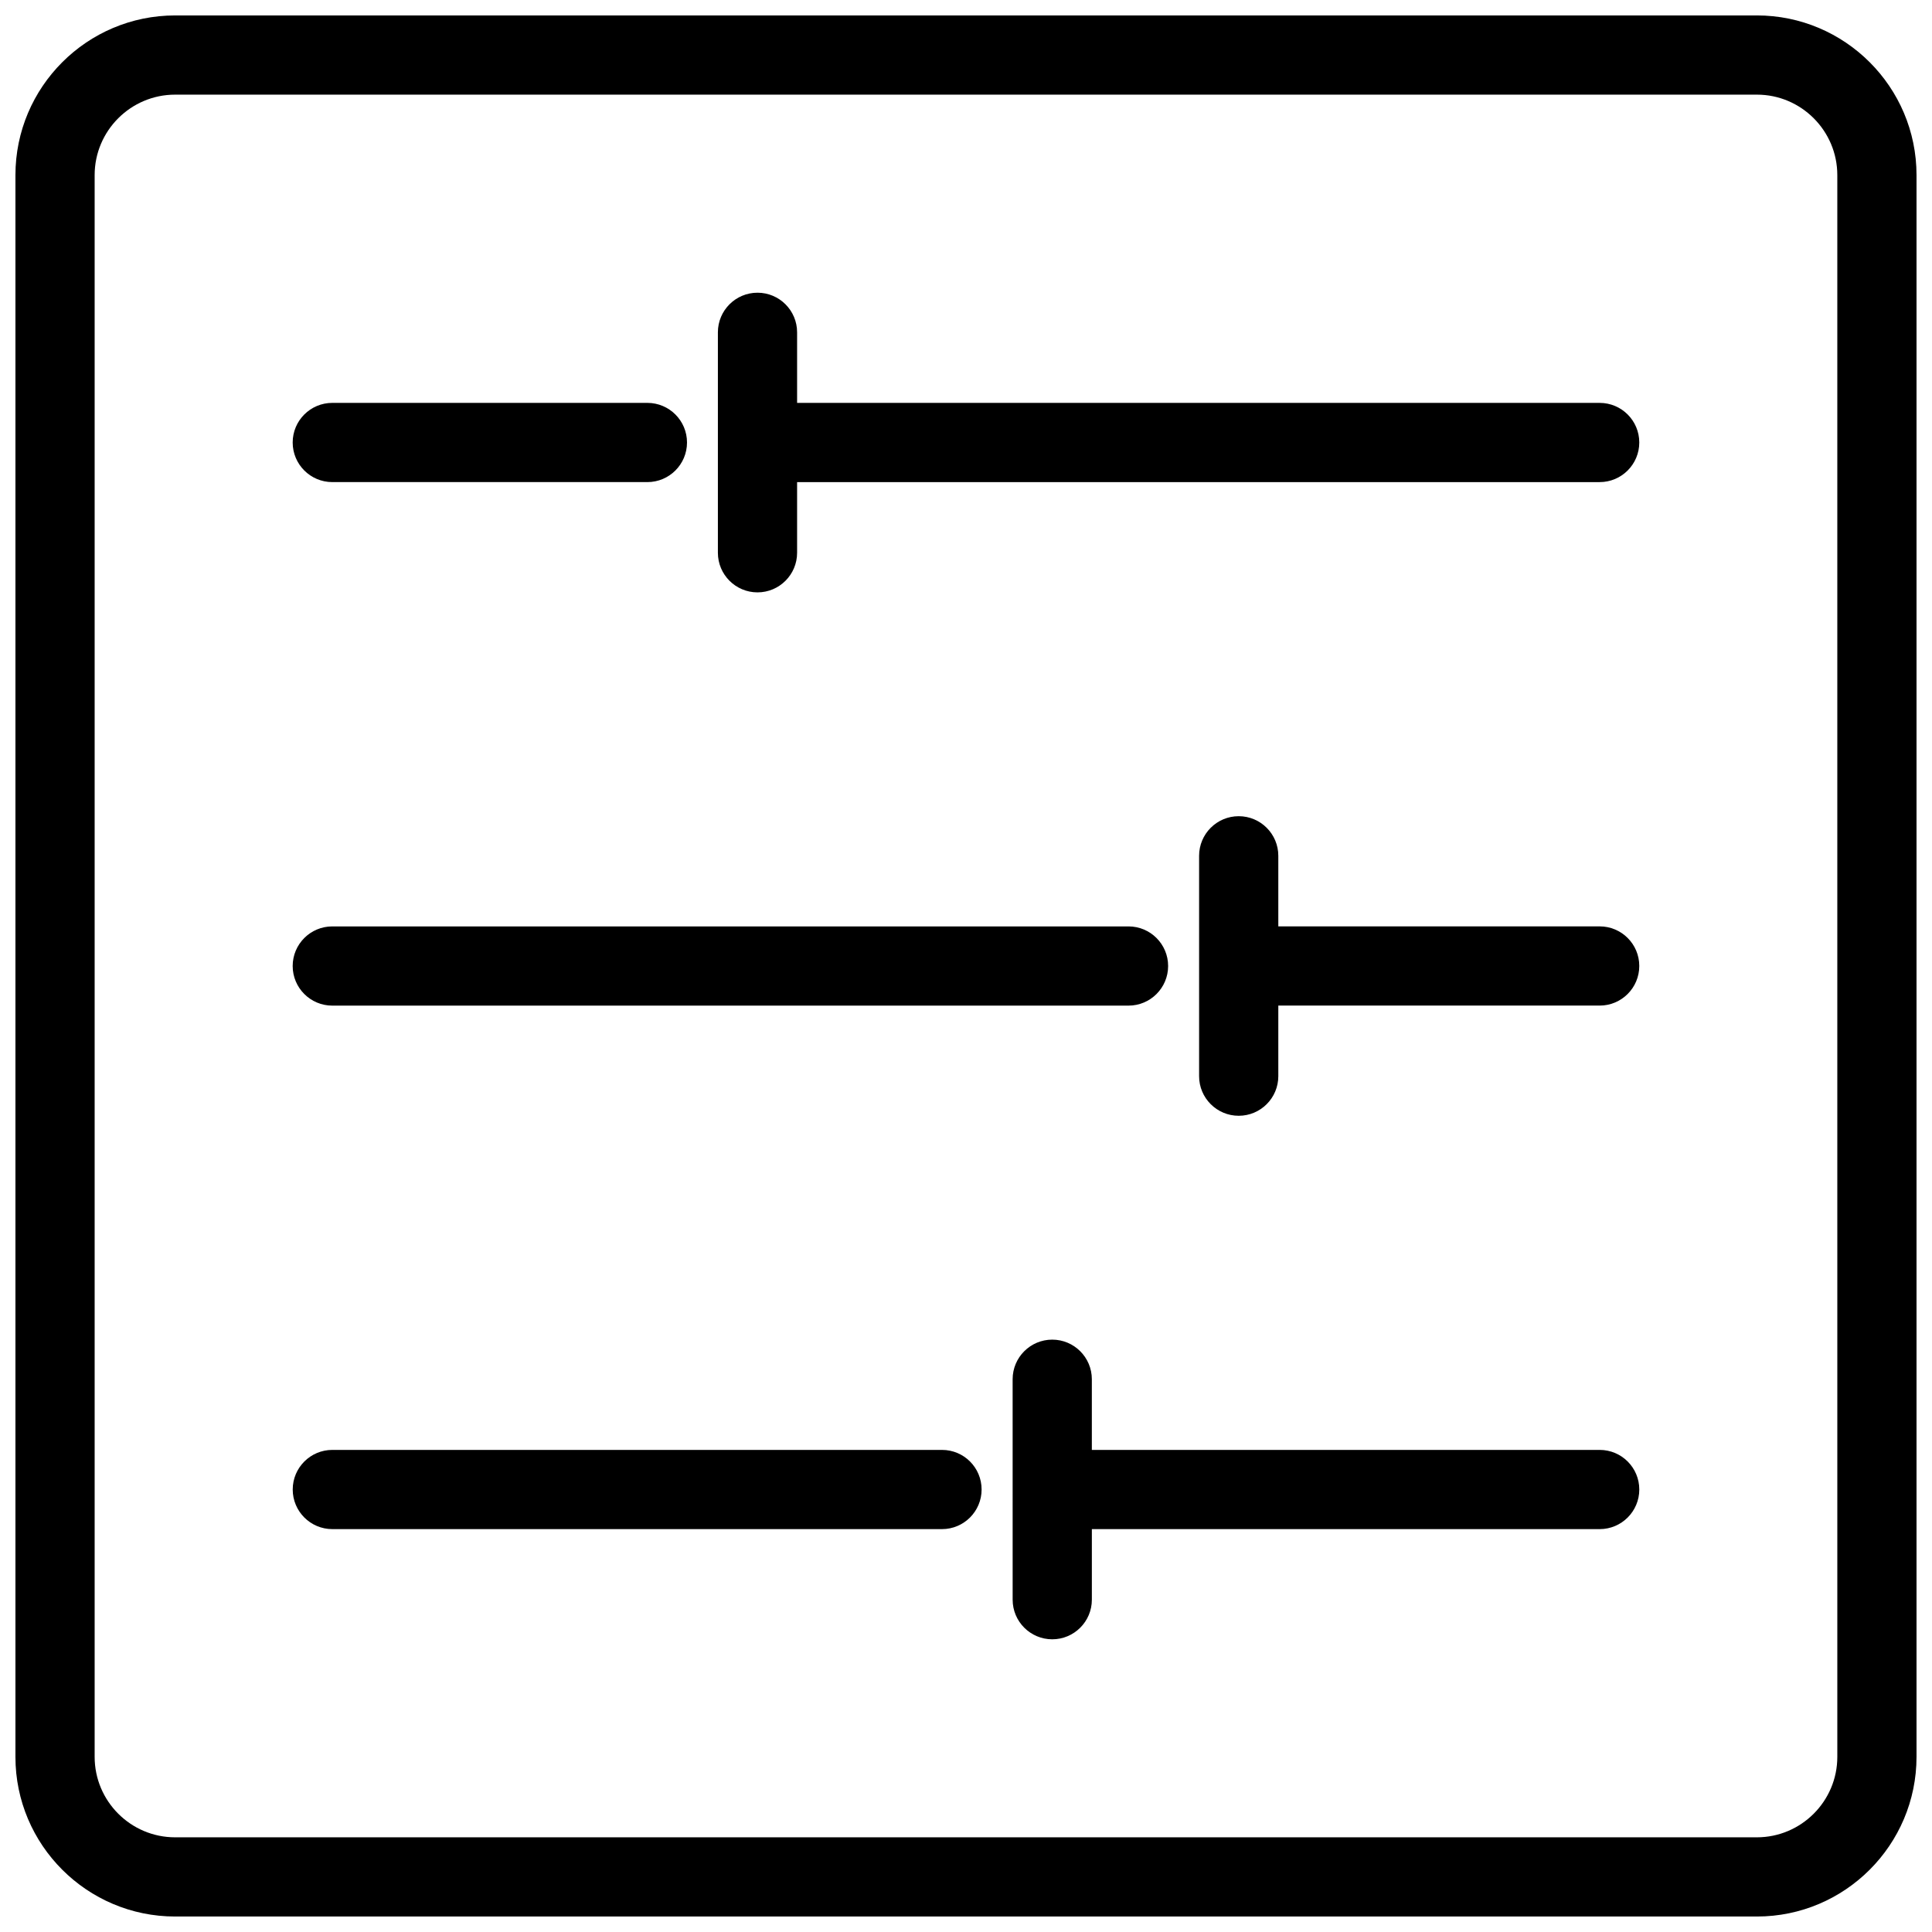
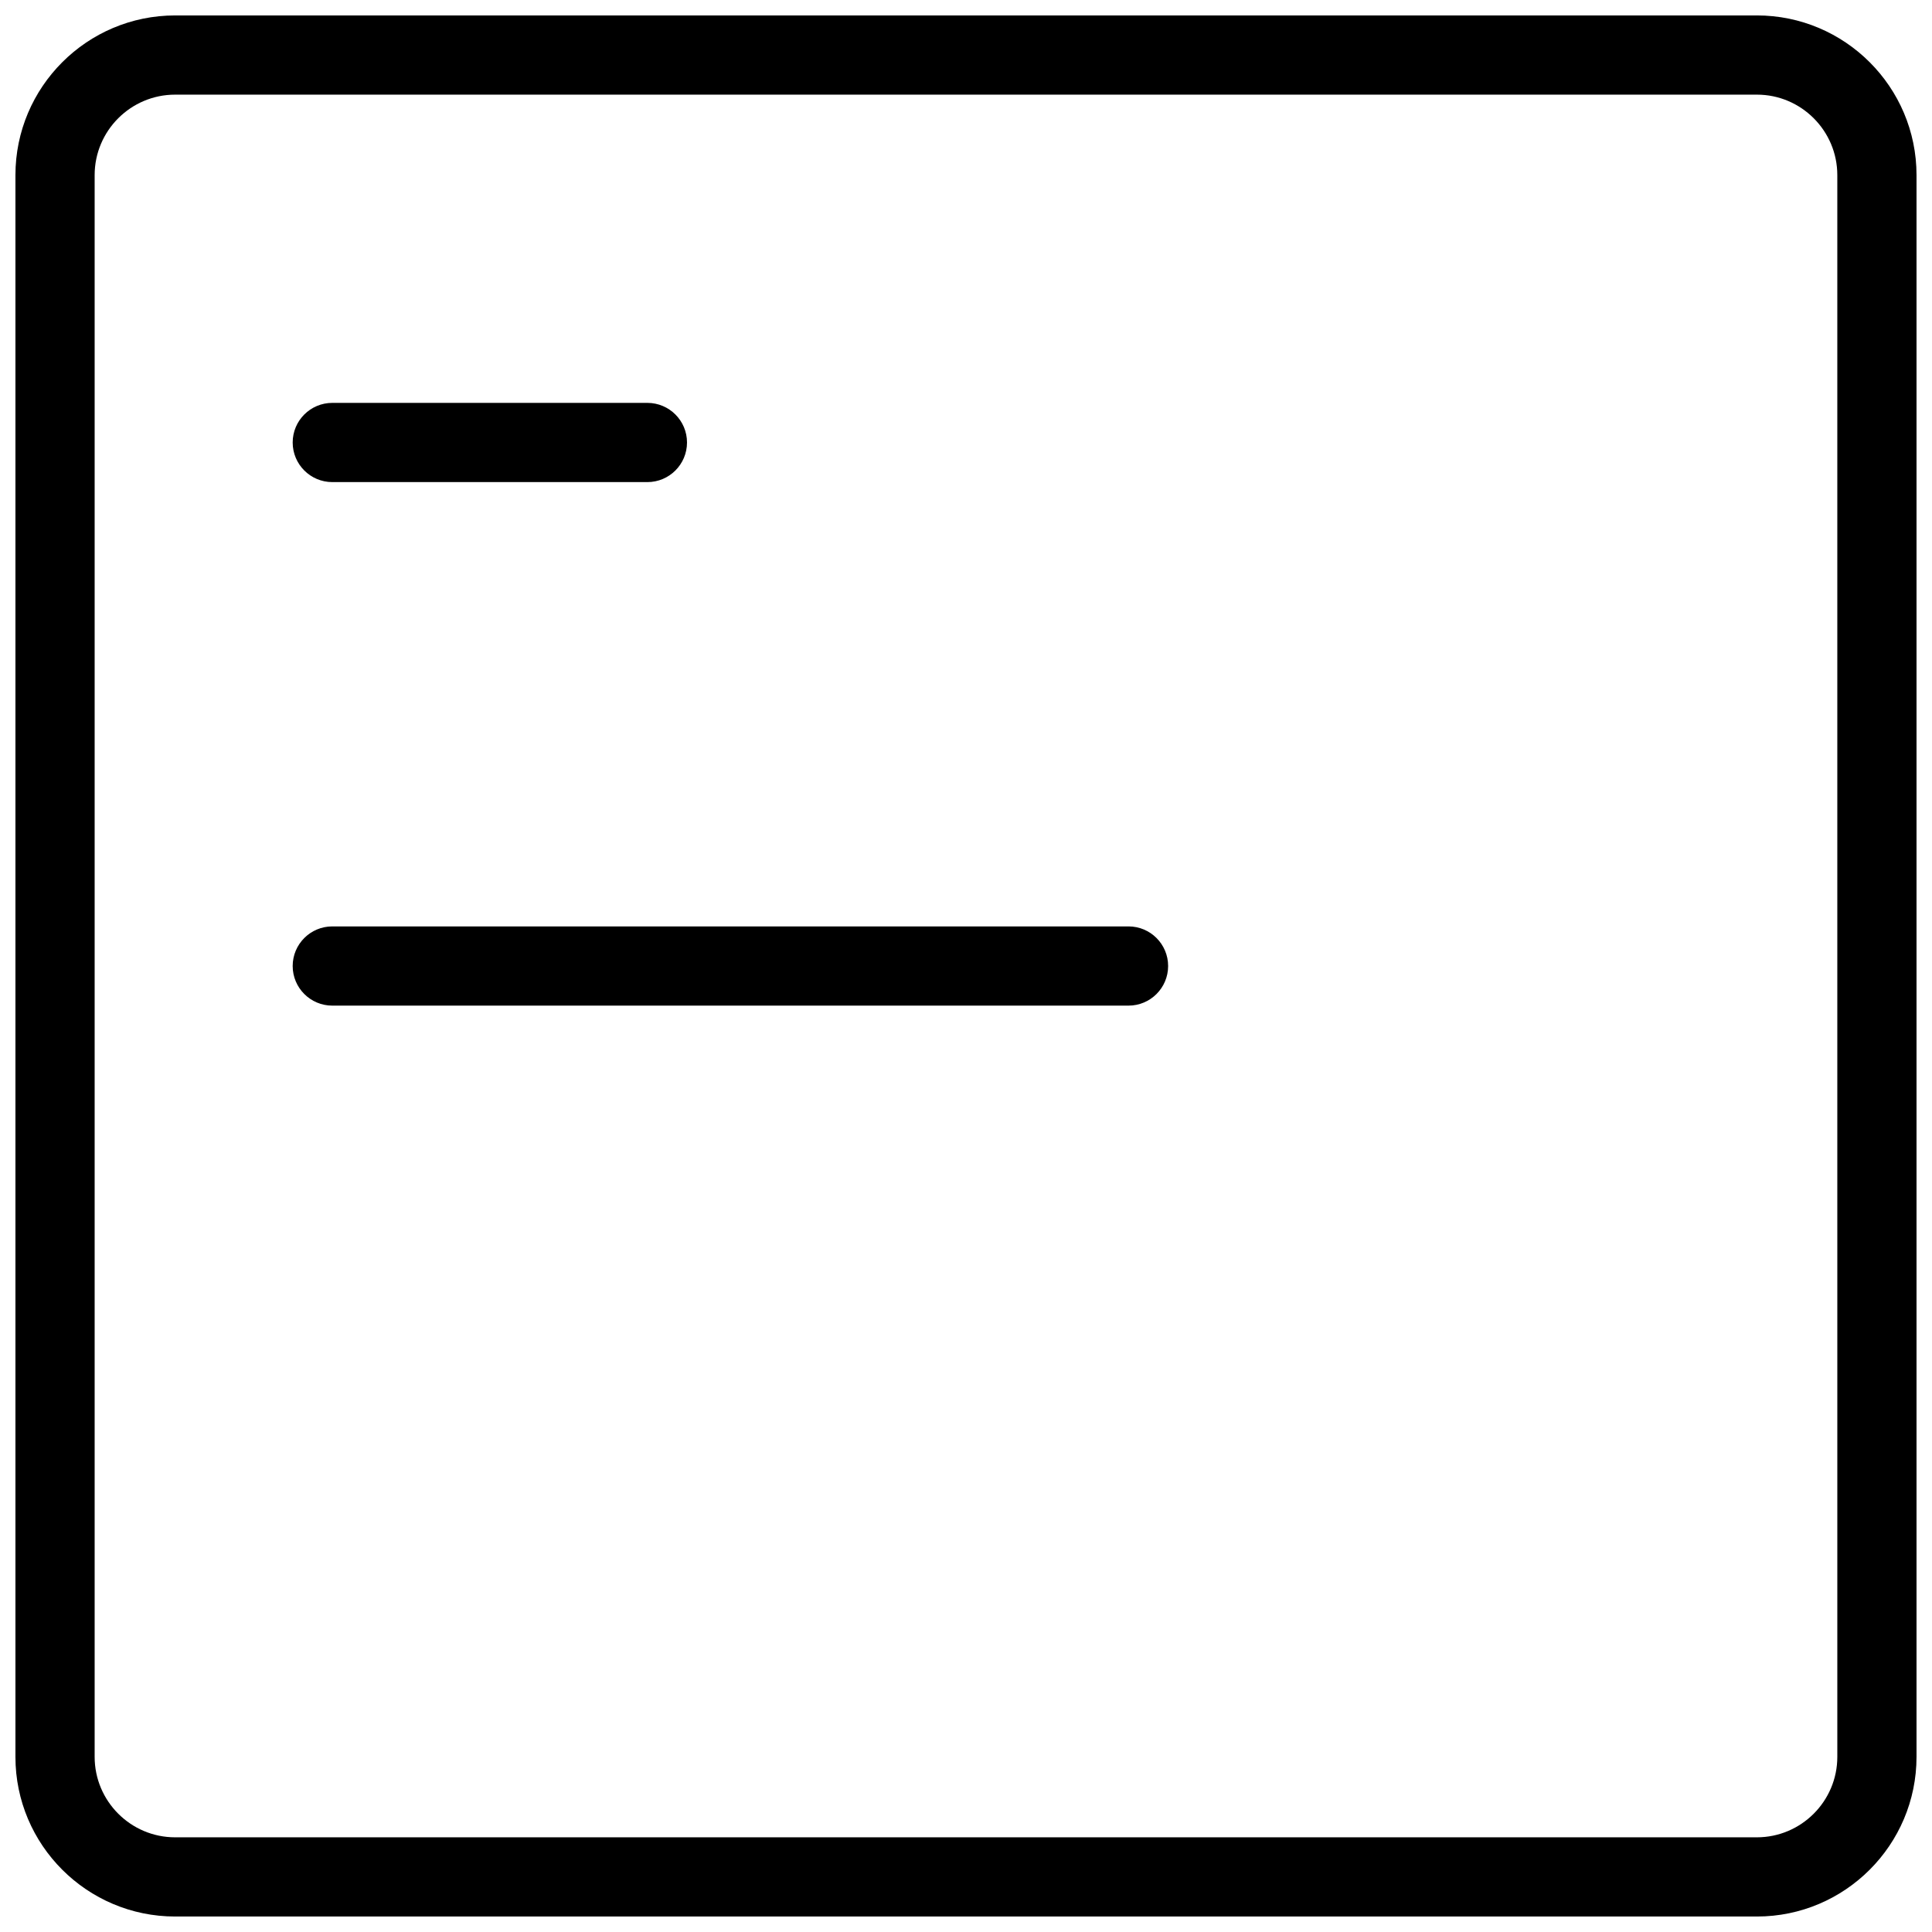
<svg xmlns="http://www.w3.org/2000/svg" width="800px" height="800px" version="1.1" viewBox="144 144 512 512">
  <defs>
    <clipPath id="a">
      <path d="m148.09 148.09h503.81v503.81h-503.81z" />
    </clipPath>
  </defs>
  <g clip-path="url(#a)">
    <path d="m609.58 148.09h-419.17c-23.344 0-42.32 18.977-42.32 42.32v419.19c0 23.32 18.977 42.297 42.32 42.297h419.19c23.32 0 42.297-18.977 42.297-42.32v-419.17c0-23.344-18.977-42.32-42.32-42.32zm21.328 461.49c0 11.758-9.57 21.328-21.328 21.328h-419.17c-11.758 0-21.328-9.57-21.328-21.328v-419.17c0-11.758 9.57-21.328 21.328-21.328h419.19c11.734 0 21.305 9.57 21.305 21.328z" />
  </g>
  <path d="m232.06 410.5h211.01c5.793 0 10.496-4.703 10.496-10.496s-4.703-10.496-10.496-10.496h-211.01c-5.793 0-10.496 4.703-10.496 10.496s4.703 10.496 10.496 10.496z" />
-   <path d="m567.93 389.5h-85.164v-18.703c0-5.793-4.703-10.496-10.496-10.496-5.793 0-10.496 4.703-10.496 10.496v58.398c0 5.793 4.703 10.496 10.496 10.496 5.793 0 10.496-4.703 10.496-10.496v-18.703h85.164c5.793 0 10.496-4.703 10.496-10.496 0-5.797-4.699-10.496-10.496-10.496z" />
  <path d="m232.06 271.76h83.508c5.793 0 10.496-4.703 10.496-10.496s-4.703-10.496-10.496-10.496h-83.508c-5.793 0-10.496 4.703-10.496 10.496s4.703 10.496 10.496 10.496z" />
-   <path d="m567.93 250.77h-212.69v-18.703c0-5.793-4.703-10.496-10.496-10.496-5.793 0-10.496 4.703-10.496 10.496v58.422c0 5.793 4.703 10.496 10.496 10.496 5.793 0 10.496-4.703 10.496-10.496v-18.727h212.69c5.793 0 10.496-4.703 10.496-10.496s-4.699-10.496-10.496-10.496z" />
-   <path d="m393.64 528.24h-161.57c-5.793 0-10.496 4.703-10.496 10.496s4.703 10.496 10.496 10.496h161.57c5.793 0 10.496-4.703 10.496-10.496s-4.68-10.496-10.496-10.496z" />
-   <path d="m567.93 528.24h-134.58v-18.727c0-5.793-4.703-10.496-10.496-10.496s-10.496 4.703-10.496 10.496l0.004 58.422c0 5.793 4.703 10.496 10.496 10.496s10.496-4.703 10.496-10.496v-18.703h134.58c5.793 0 10.496-4.703 10.496-10.496s-4.699-10.496-10.496-10.496z" />
</svg>